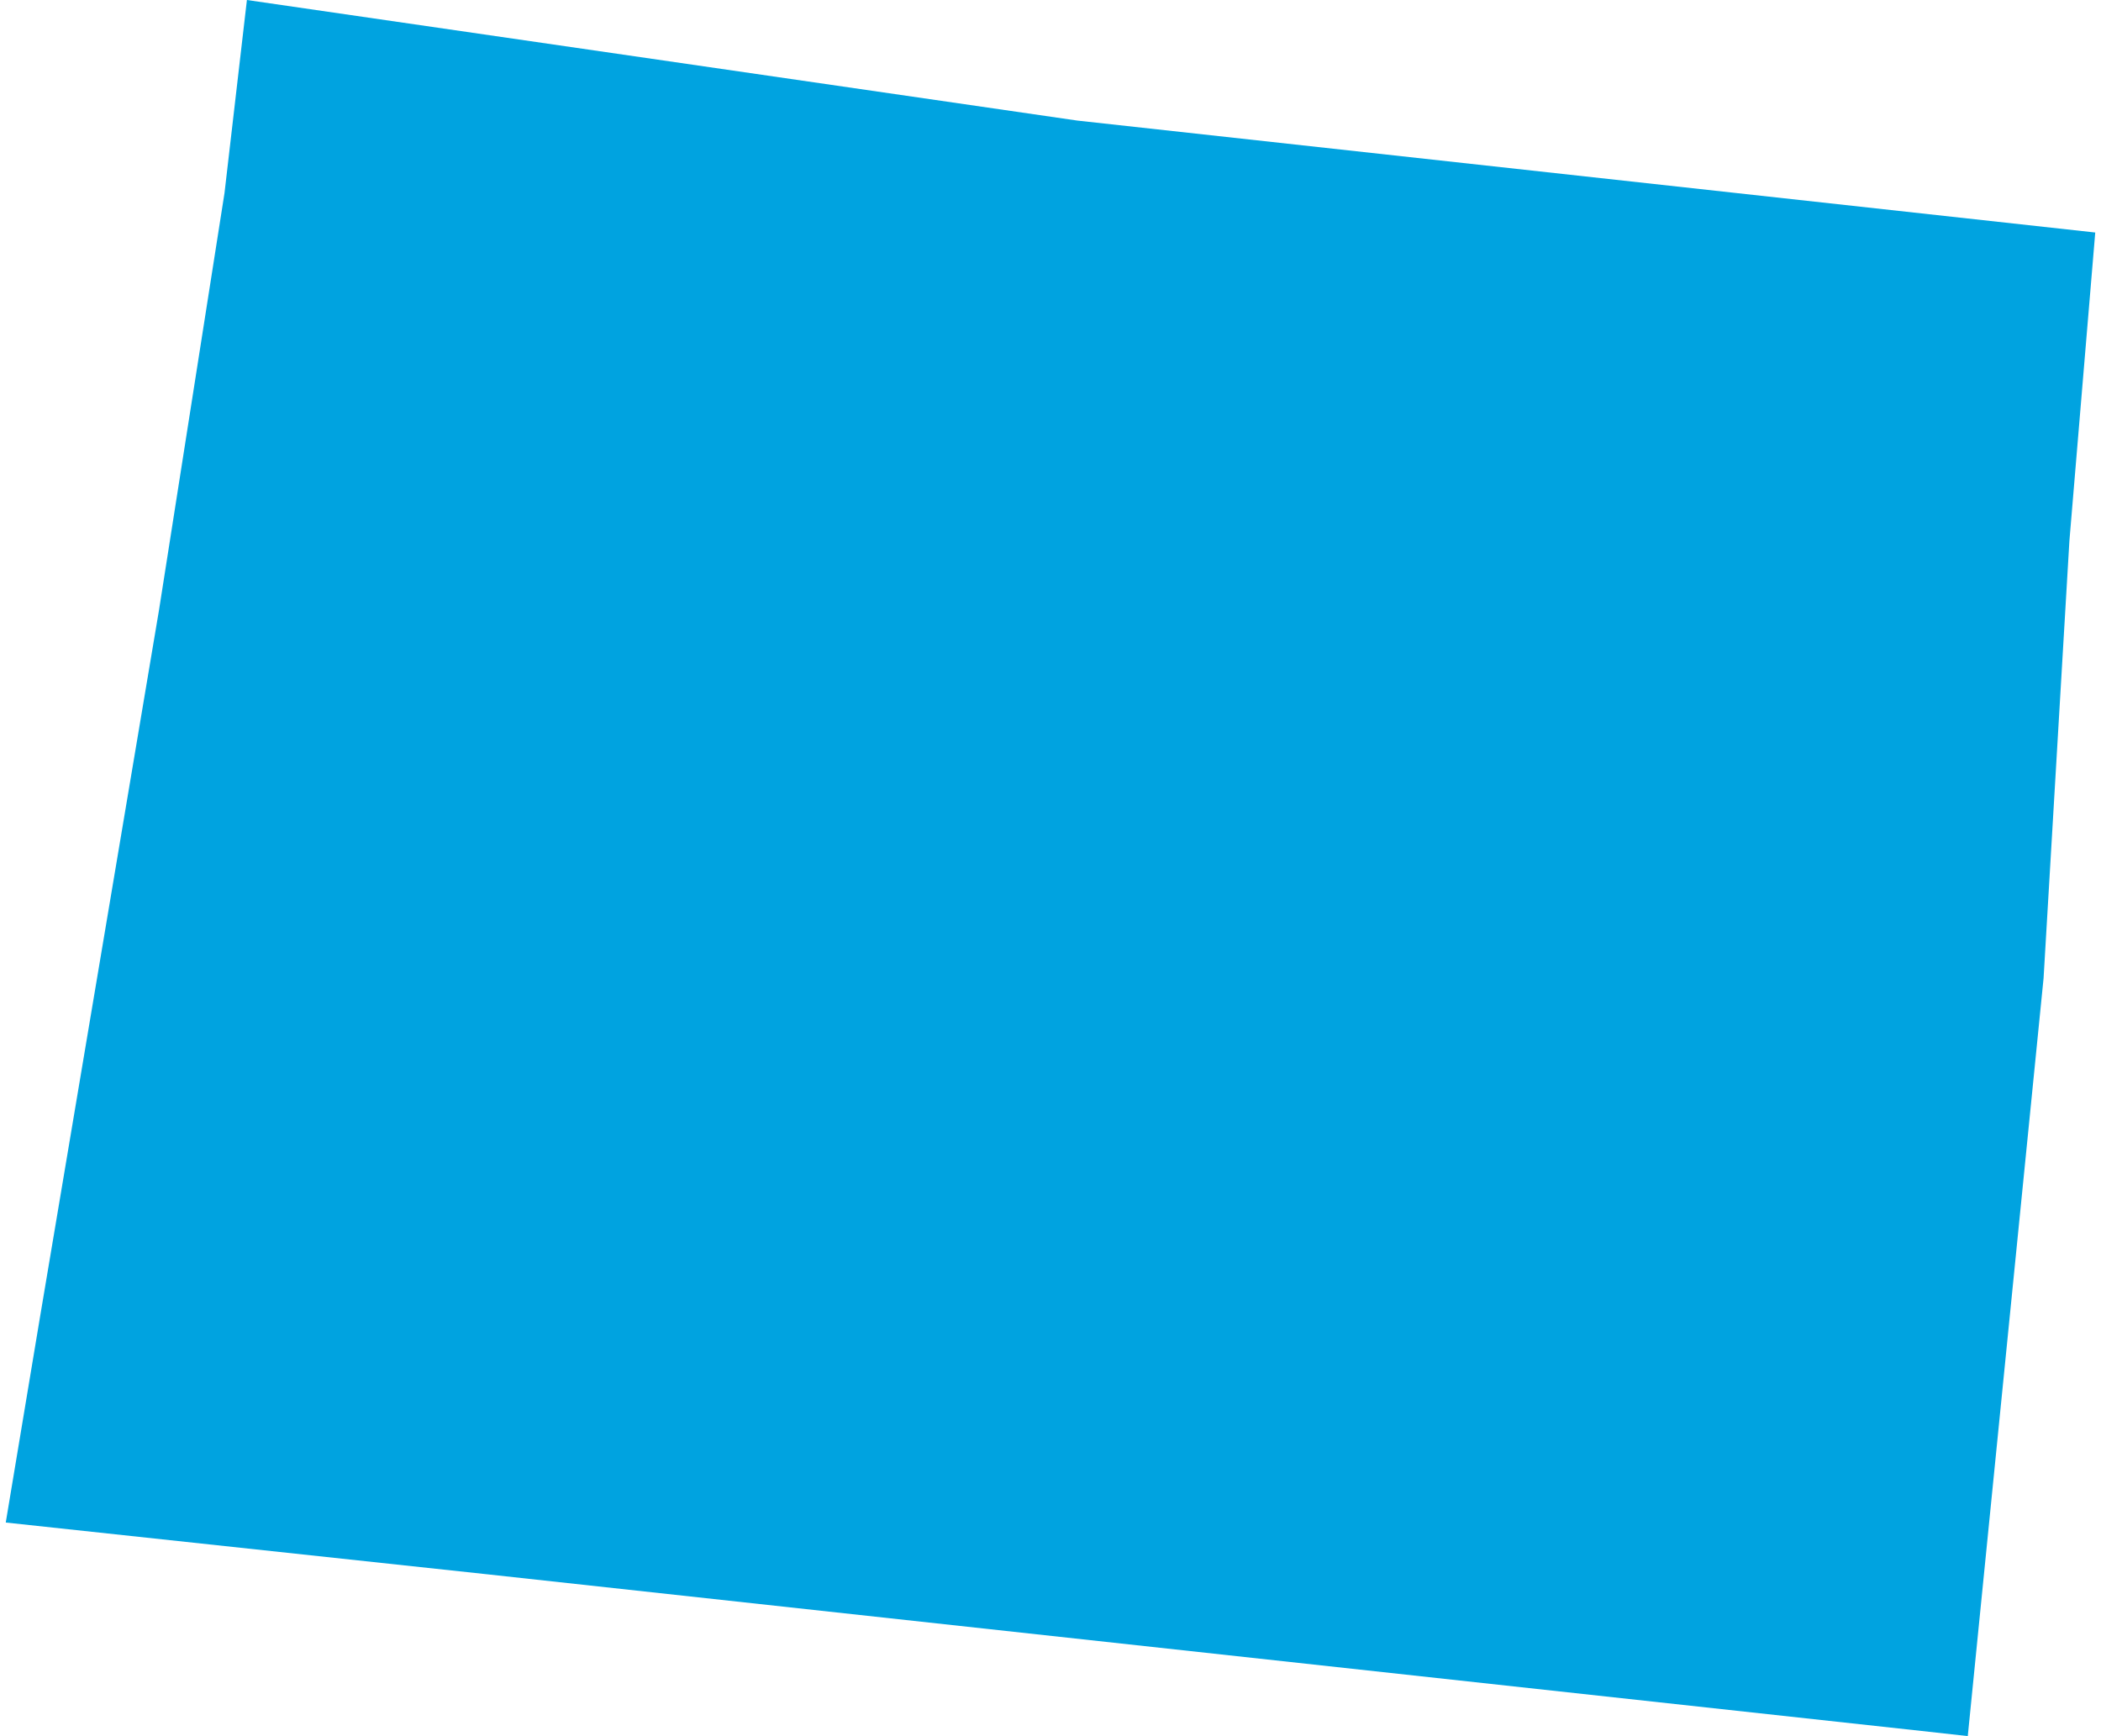
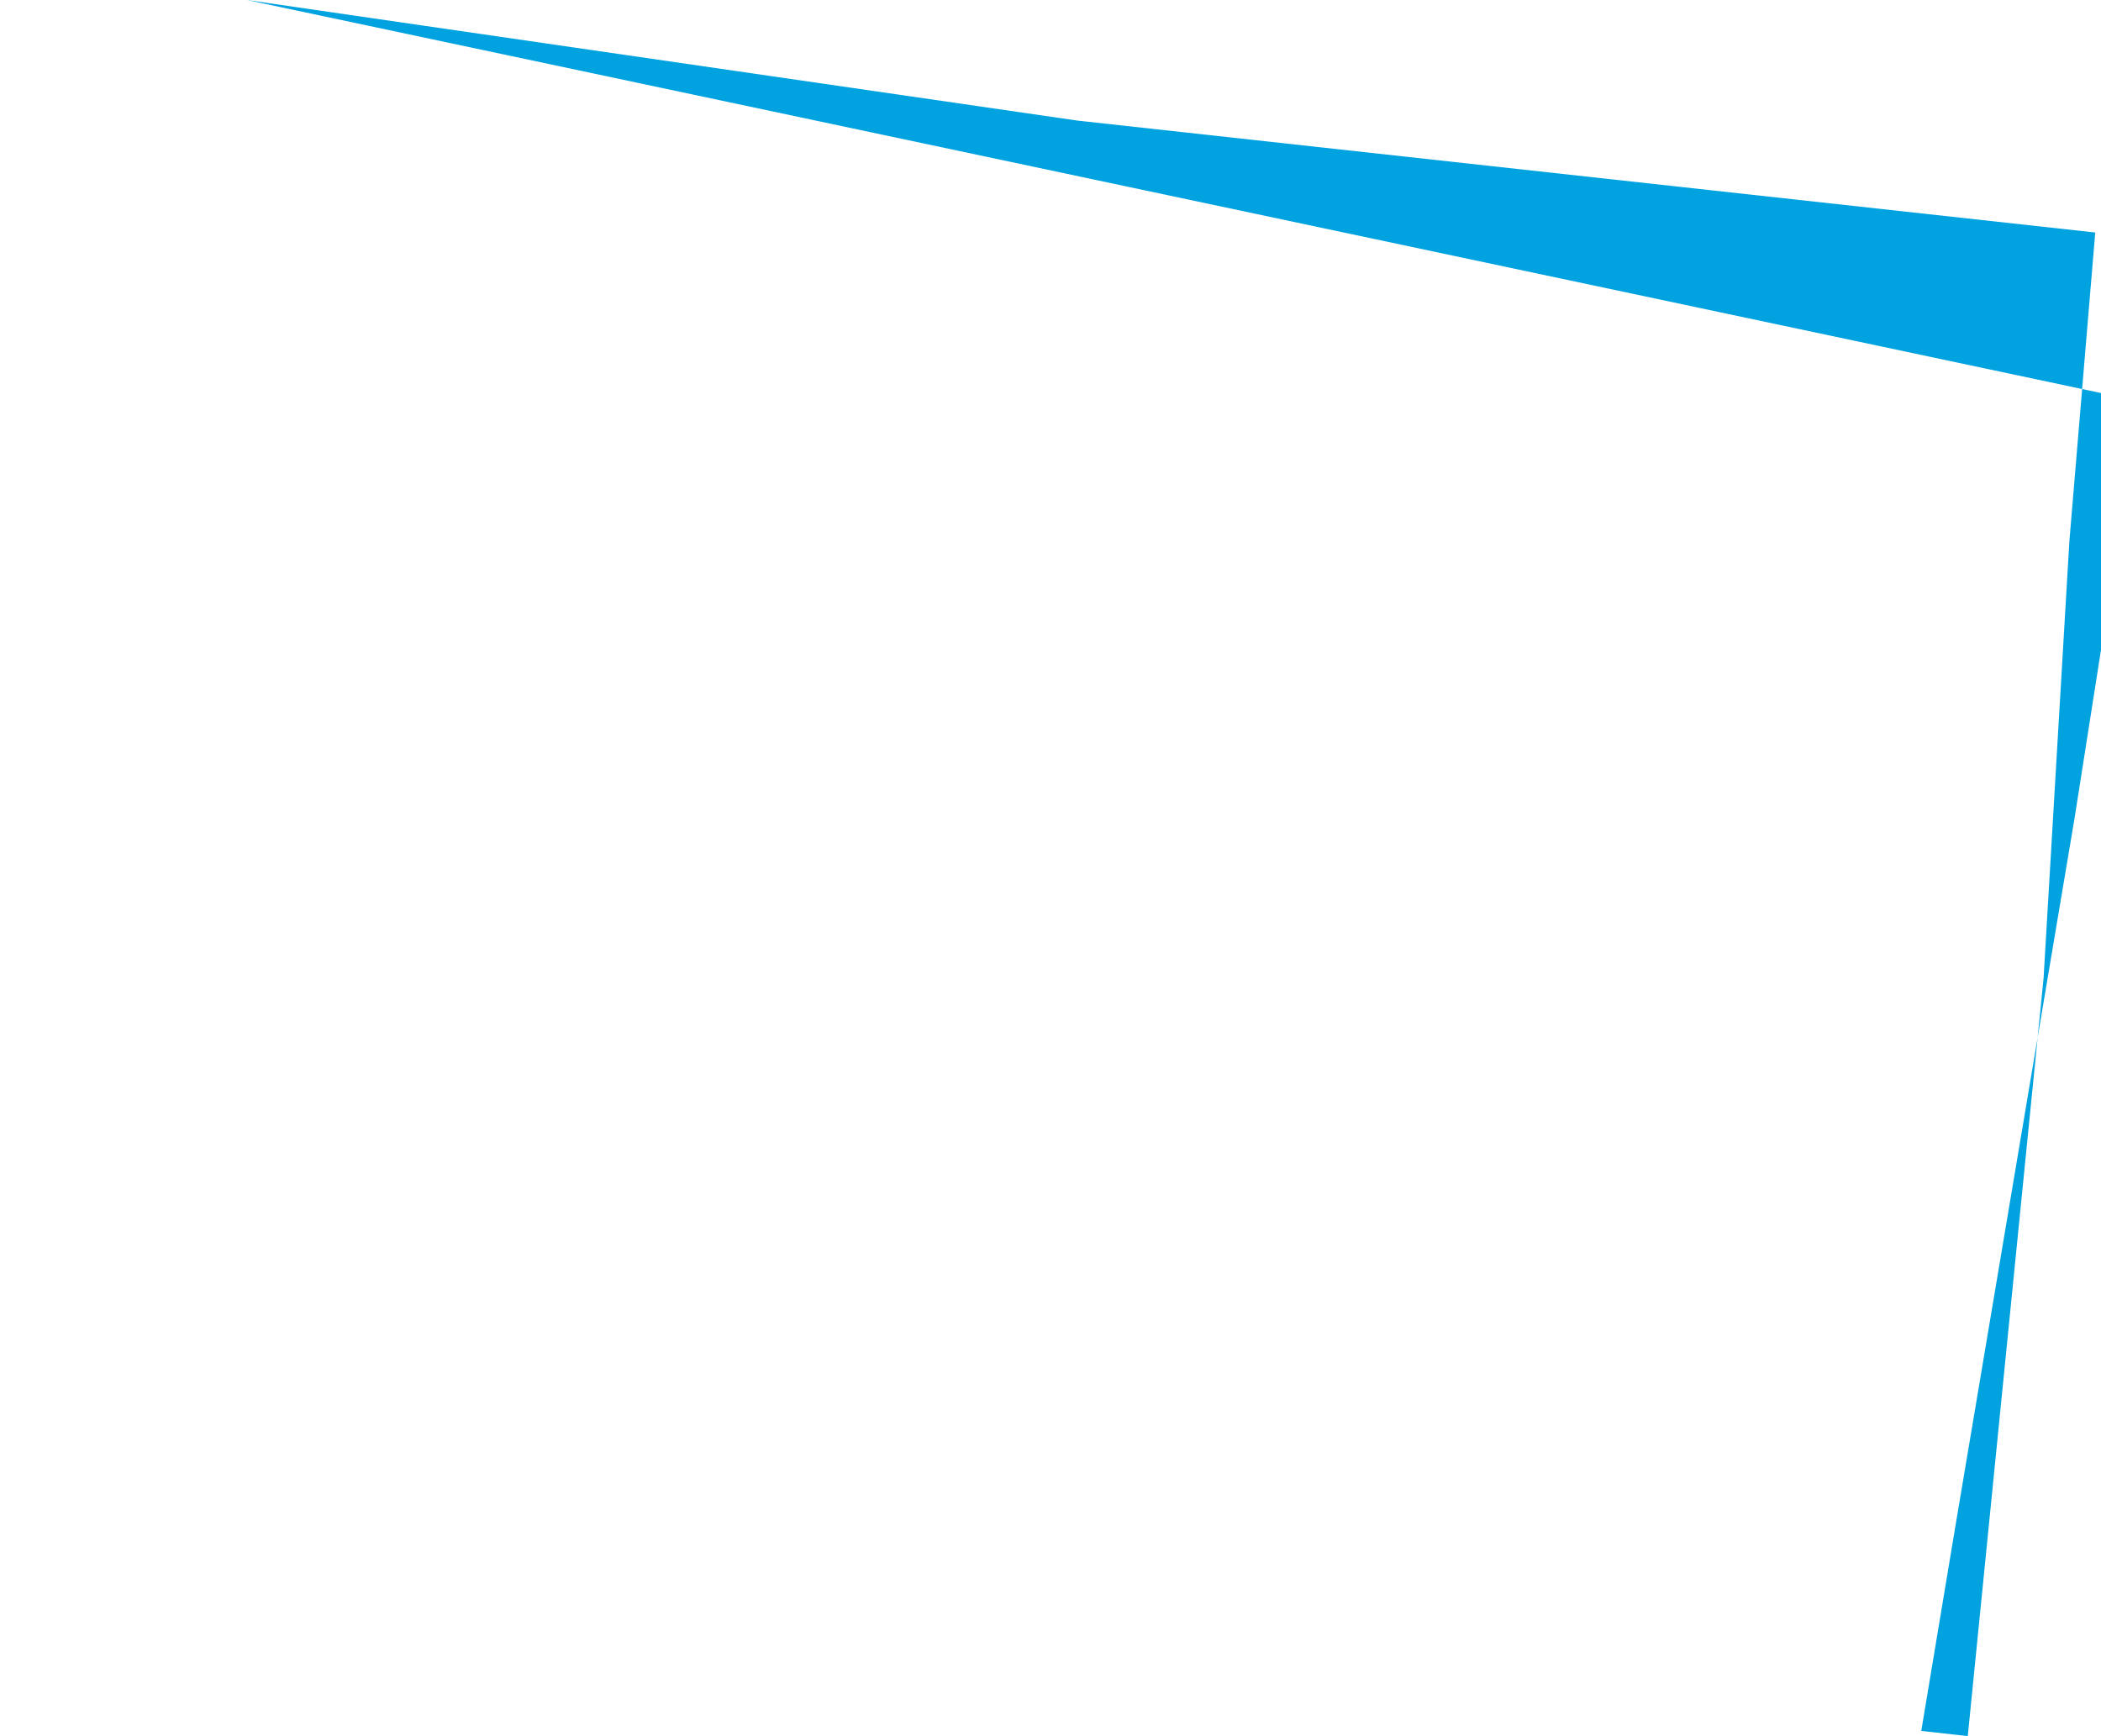
<svg xmlns="http://www.w3.org/2000/svg" viewBox="0 0 121.3 100.8" aria-hidden="true" style="fill:url(#CerosGradient_id689f09e28);" width="121px" height="100px">
  <defs>
    <linearGradient class="cerosgradient" data-cerosgradient="true" id="CerosGradient_id689f09e28" gradientUnits="userSpaceOnUse" x1="50%" y1="100%" x2="50%" y2="0%">
      <stop offset="0%" stop-color="#00A3E0" />
      <stop offset="100%" stop-color="#00A3E0" />
    </linearGradient>
    <linearGradient />
    <style>
      .cls-1-6807fed6c1fce{
        fill: #d3d3d3;
      }
    </style>
  </defs>
  <title>WY</title>
  <g id="Layer_26807fed6c1fce" data-name="Layer 2">
    <g id="Layer_1-26807fed6c1fce" data-name="Layer 1">
-       <path id="WY6807fed6c1fce" class="cls-1-6807fed6c1fce" d="M119.8,31.4l-1.5,25.4-4.4,44-2.7-.3L27.9,91.4,0,88.4l2-12,6.9-41,3.8-24.2L14,0,62.2,7l59.1,6.5Z" style="fill:url(#CerosGradient_id689f09e28);" />
+       <path id="WY6807fed6c1fce" class="cls-1-6807fed6c1fce" d="M119.8,31.4l-1.5,25.4-4.4,44-2.7-.3l2-12,6.9-41,3.8-24.2L14,0,62.2,7l59.1,6.5Z" style="fill:url(#CerosGradient_id689f09e28);" />
    </g>
  </g>
</svg>